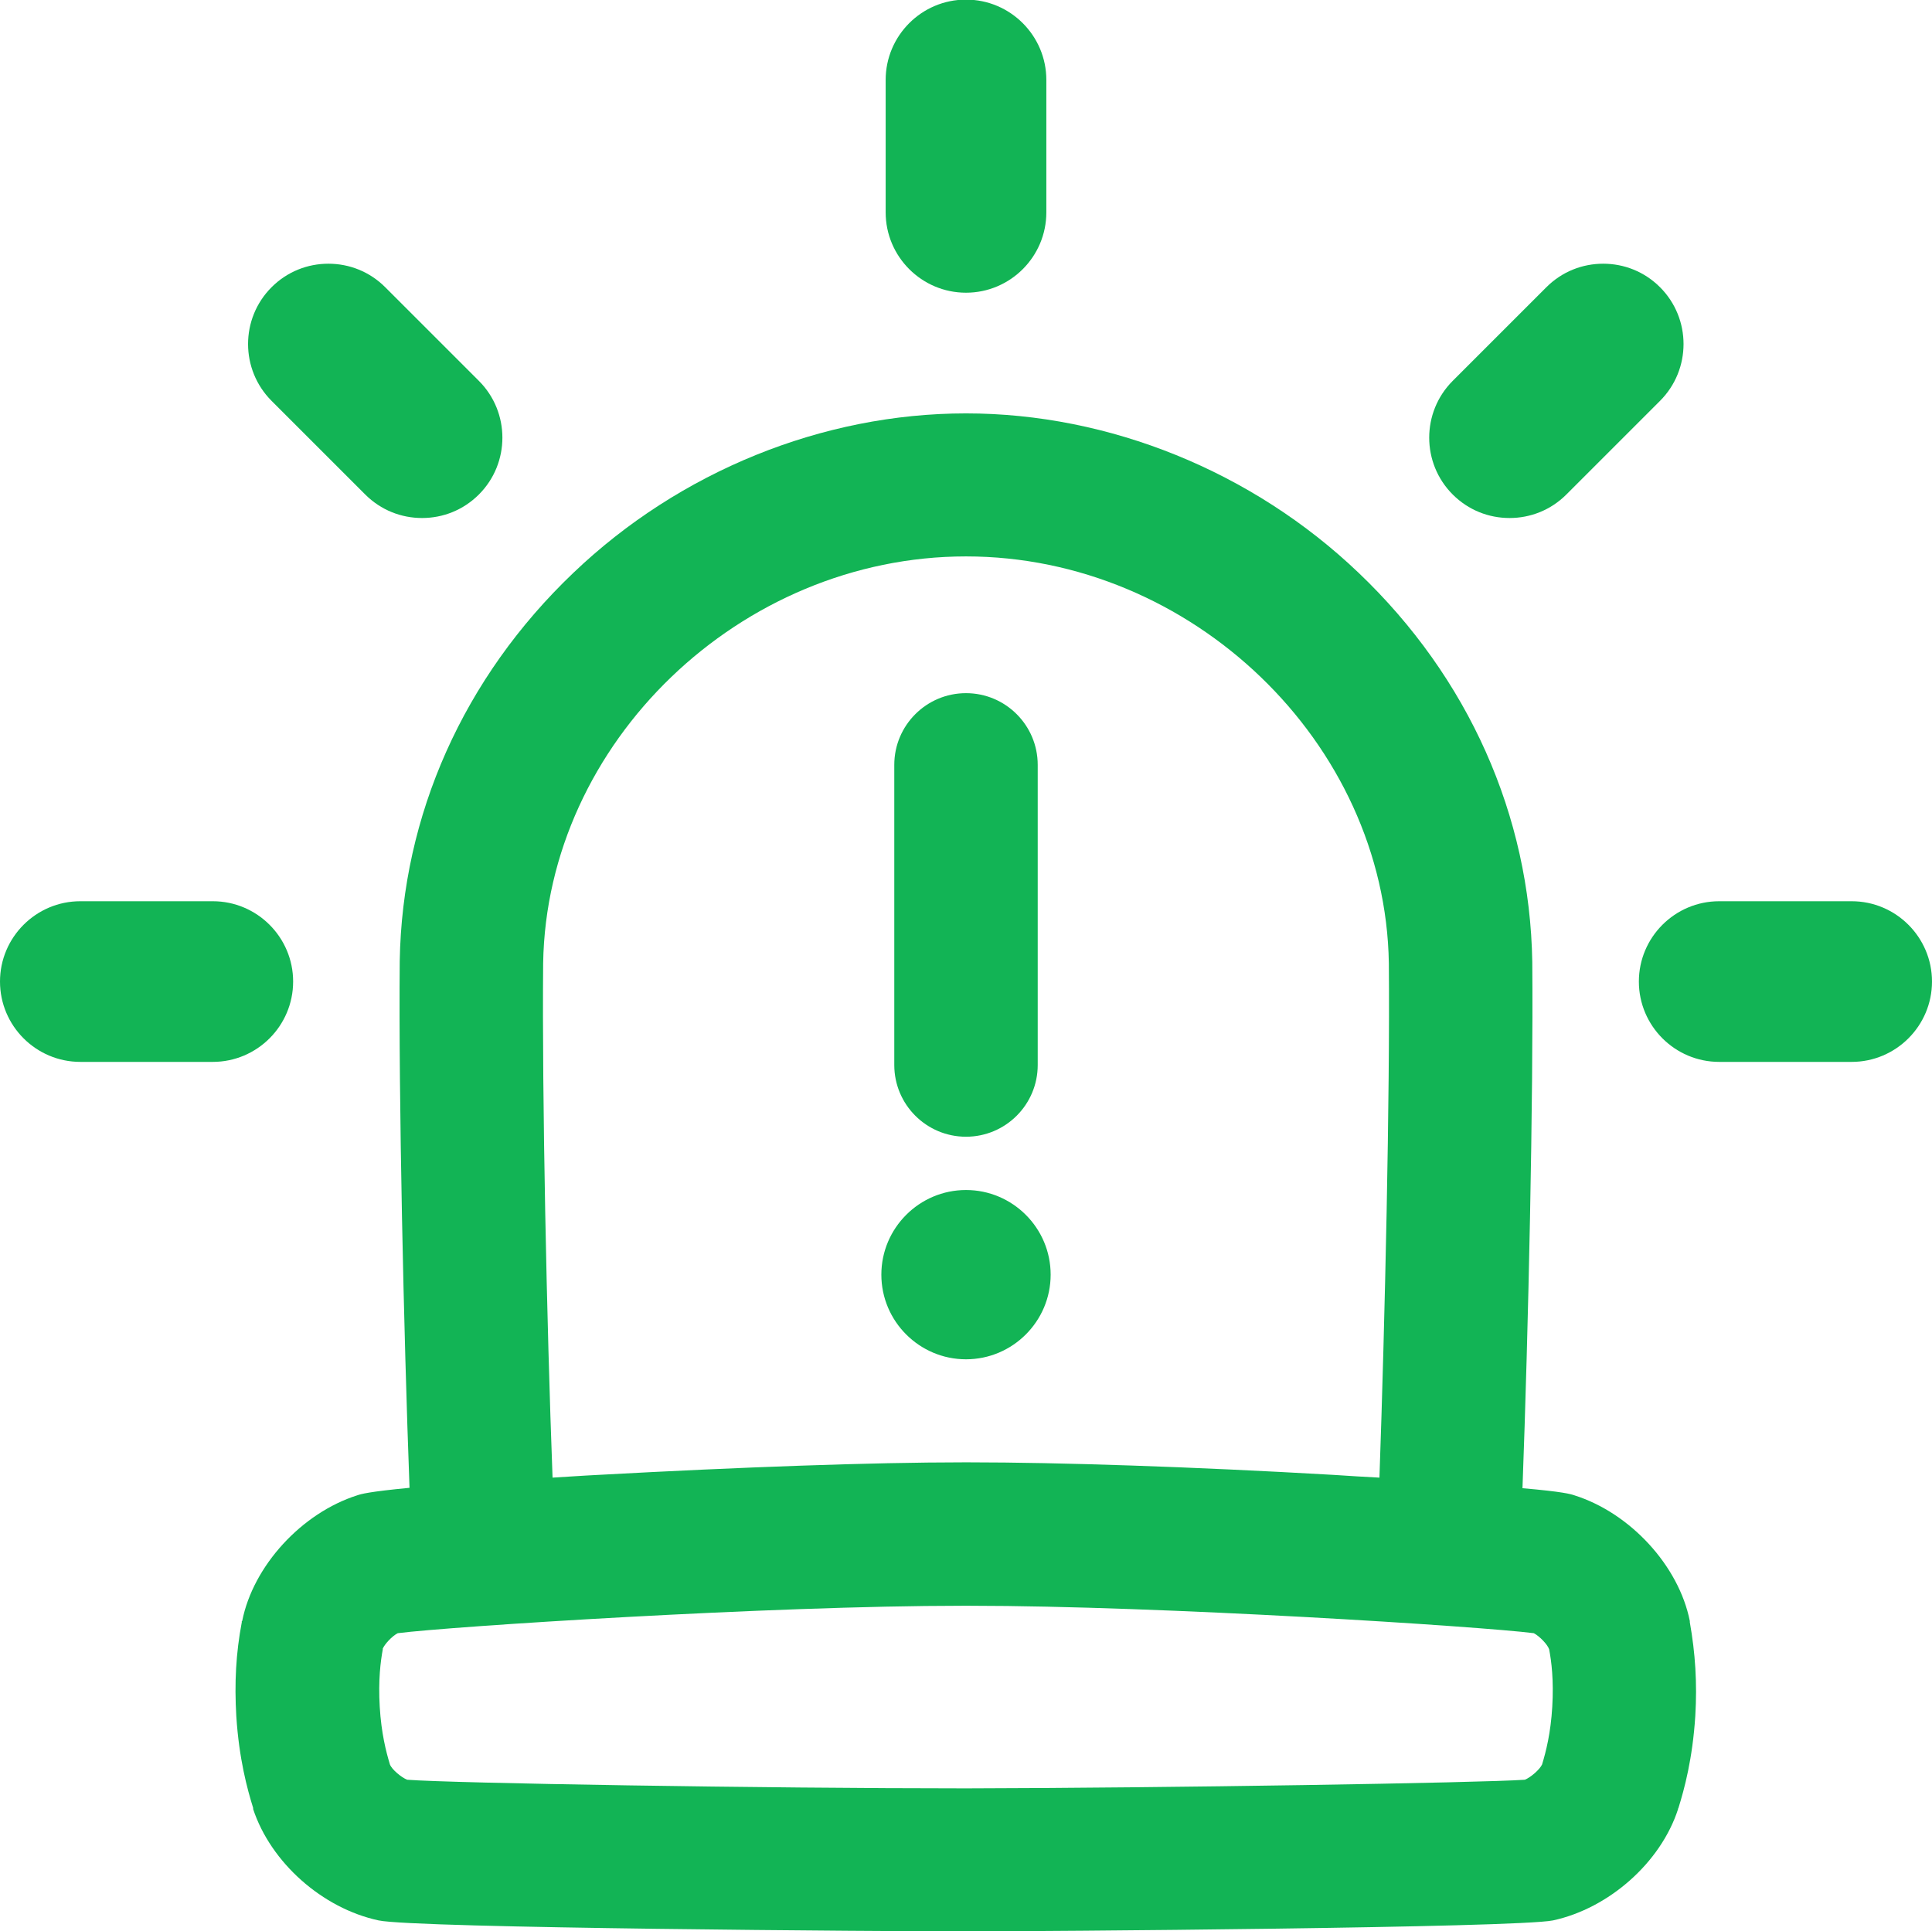
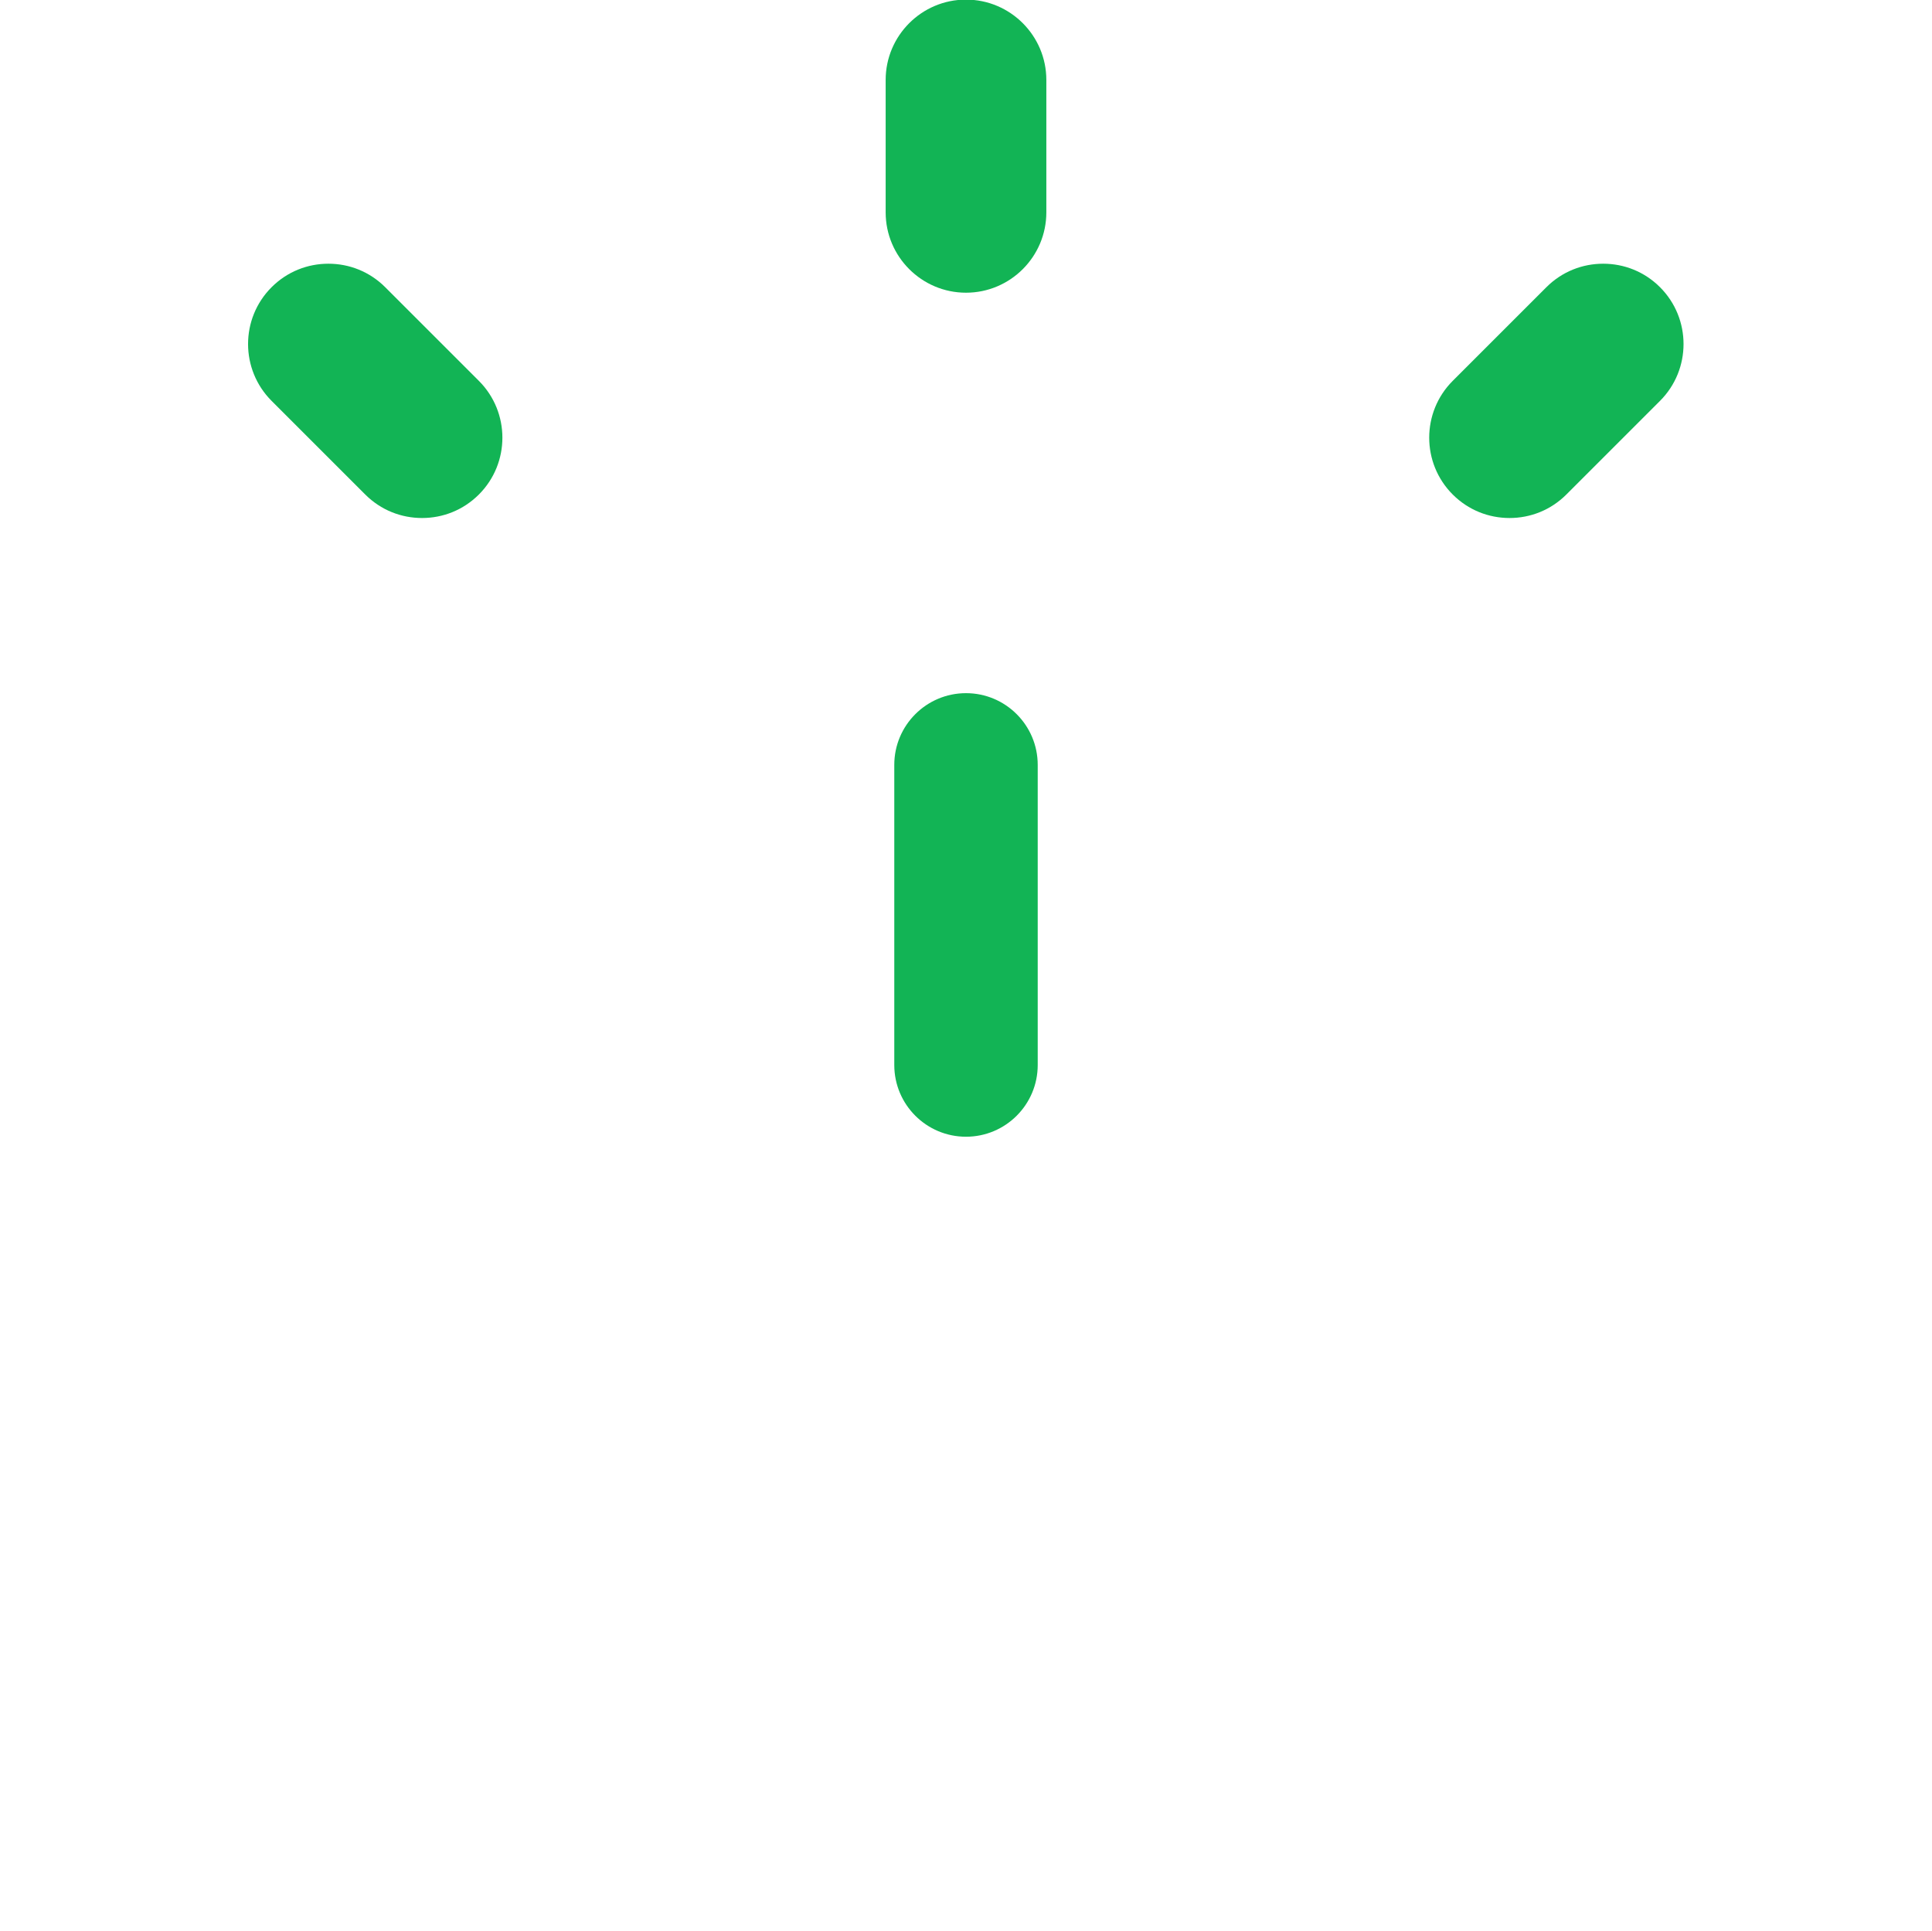
<svg xmlns="http://www.w3.org/2000/svg" id="Layer_5" version="1.1" viewBox="0 0 49.3 49.29">
  <defs>
    <style>
      .st0 {
        fill: #12b455;
      }
    </style>
  </defs>
-   <path class="st0" d="M43.87,23c-1.13,0-2.05.92-2.05,2.05s.92,2.05,2.05,2.05h3.38c1.13,0,2.05-.92,2.05-2.05s-.92-2.05-2.05-2.05h-3.38Z" />
-   <path class="st0" d="M6.17,41.37s0,.02,0,.03c-.15.79-.19,1.55-.14,2.4.07,1.09.28,1.86.43,2.34,0,.01,0,.02,0,.03.45,1.36,1.76,2.53,3.2,2.84.92.2,13.03.28,14.98.28,1.95,0,14.06-.09,14.99-.28,1.43-.31,2.75-1.48,3.19-2.84,0-.01,0-.02.01-.03.15-.48.36-1.25.43-2.35.05-.84,0-1.6-.14-2.39,0,0,0-.02,0-.03-.28-1.41-1.52-2.76-2.95-3.21-.09-.03-.28-.09-1.32-.18.15-4.04.28-9.95.25-13.43h0c-.06-3.74-1.63-7.26-4.43-9.93-2.71-2.59-6.37-4.07-10.02-4.07h0c-3.66,0-7.31,1.48-10.02,4.07-2.8,2.67-4.37,6.19-4.43,9.91h0c-.03,3.49.1,9.41.25,13.44-1.05.1-1.24.16-1.33.19-1.42.45-2.66,1.8-2.94,3.21h0ZM13.86,24.58c.09-5.63,5.03-10.38,10.79-10.38s10.7,4.75,10.79,10.38c.03,3.39-.1,9.15-.24,13.13-.36-.02-.75-.04-1.17-.07-3.64-.21-7.02-.32-9.29-.32h-.17c-2.28,0-5.66.12-9.3.32-.42.02-.81.05-1.17.07-.15-3.98-.27-9.74-.24-13.13h0ZM9.76,42.09c.05-.13.25-.34.39-.41,1.32-.17,9.5-.7,14.41-.7h.18c4.9,0,13.07.53,14.4.7.15.08.35.29.39.41.06.31.12.79.08,1.47-.04.67-.16,1.14-.26,1.47-.06.13-.29.33-.44.39-1.14.08-9.12.21-14.26.22-5.14,0-13.11-.13-14.26-.22-.15-.06-.39-.26-.44-.39-.1-.33-.22-.8-.26-1.47-.04-.68.02-1.16.08-1.48h0Z" />
  <path class="st0" d="M24.65,7.47c1.13,0,2.05-.92,2.05-2.05v-3.38c0-1.13-.92-2.05-2.05-2.05s-2.05.92-2.05,2.05v3.38c0,1.13.92,2.05,2.05,2.05h0Z" />
  <path class="st0" d="M12.22,12.62c.8-.8.8-2.1,0-2.9l-2.39-2.39c-.4-.4-.92-.6-1.45-.6s-1.05.2-1.45.6c-.8.8-.8,2.1,0,2.9l2.39,2.39c.4.4.92.6,1.45.6s1.05-.2,1.45-.6Z" />
  <path class="st0" d="M39.97,12.62l2.39-2.39c.8-.8.8-2.1,0-2.9-.4-.4-.92-.6-1.45-.6s-1.05.2-1.45.6l-2.39,2.39c-.8.8-.8,2.1,0,2.9.4.4.92.6,1.45.6s1.05-.2,1.45-.6Z" />
-   <path class="st0" d="M2.05,27.1h3.38c1.13,0,2.05-.92,2.05-2.05s-.92-2.05-2.05-2.05h-3.38c-1.13,0-2.05.92-2.05,2.05s.92,2.05,2.05,2.05Z" />
-   <path class="st0" d="M24.65,34.69c1.19,0,2.16-.97,2.16-2.16s-.97-2.16-2.16-2.16-2.16.97-2.16,2.16.97,2.16,2.16,2.16Z" />
  <path class="st0" d="M24.65,29.01c1.01,0,1.83-.82,1.83-1.83v-7.66c0-1.01-.82-1.83-1.83-1.83s-1.83.82-1.83,1.83v7.66c0,1.01.82,1.83,1.83,1.83Z" />
</svg>